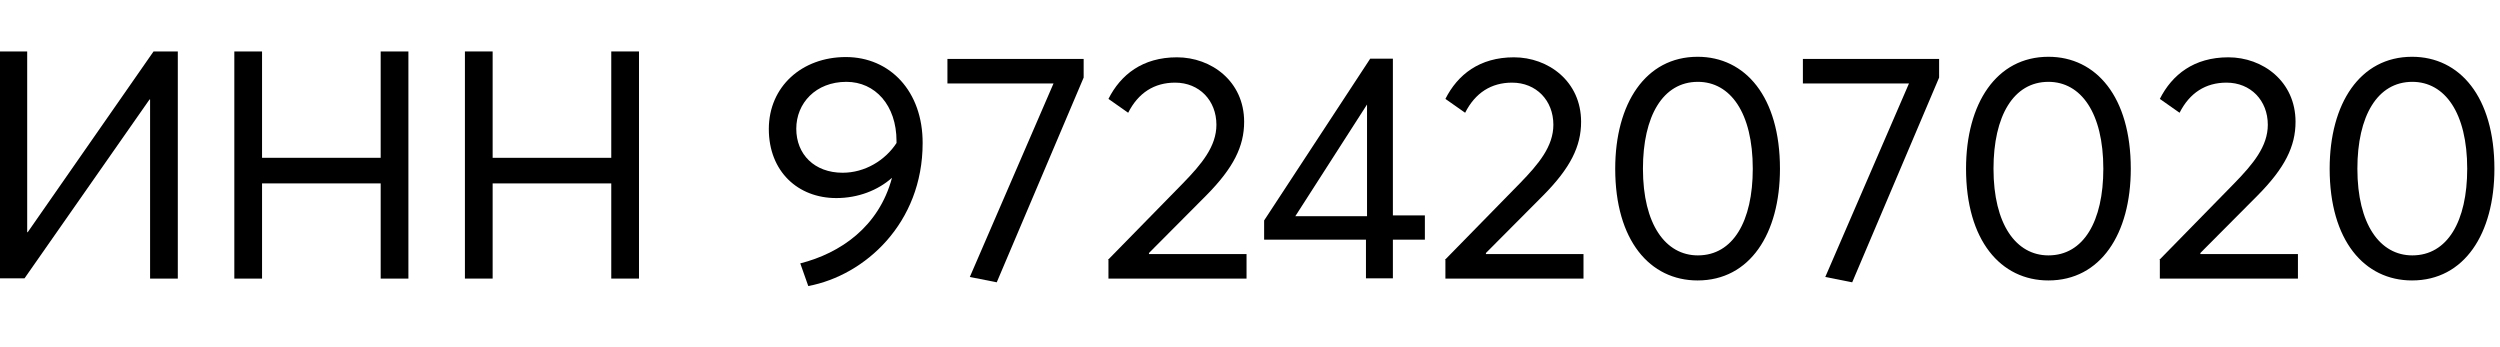
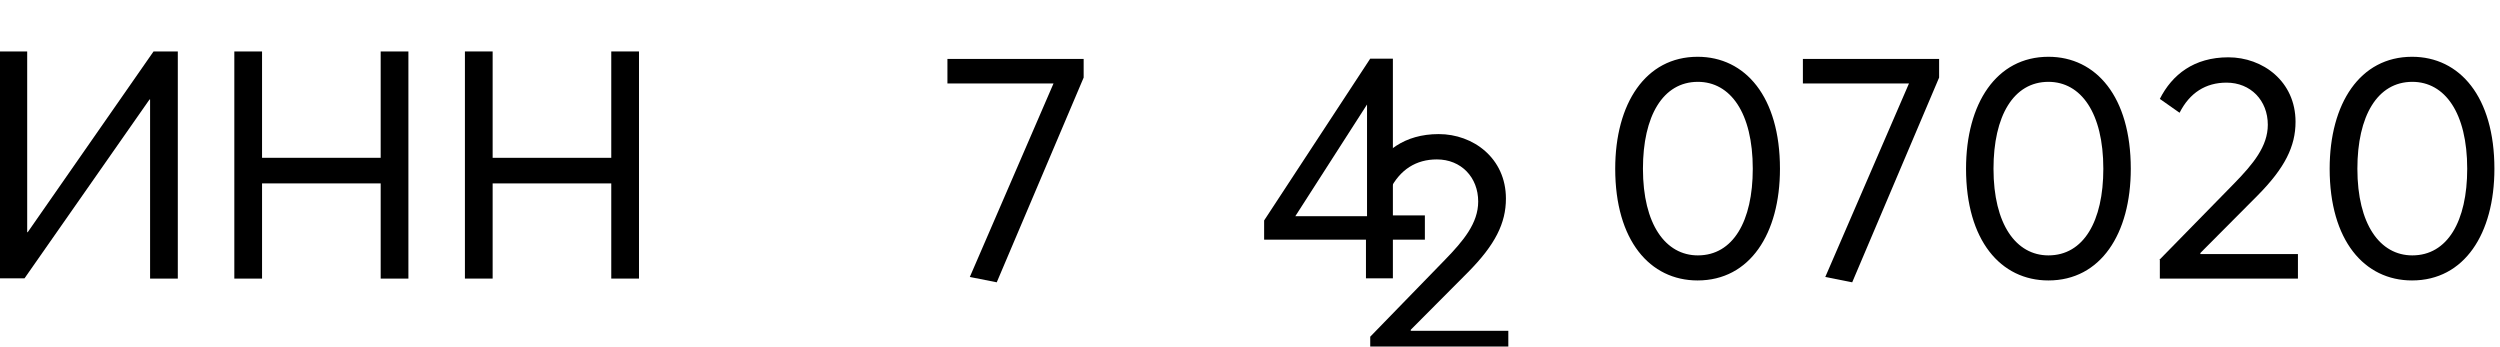
<svg xmlns="http://www.w3.org/2000/svg" id="_Слой_1" data-name="Слой_1" version="1.1" viewBox="0 0 93.78 13">
  <path d="M-.02,1.93h1.04v6.78h.02L5.76,1.93h.91v8.52h-1.04V3.73h-.02L.92,10.44H-.02V1.93Z" />
  <path d="M8.79,1.93h1.04v3.99h4.45V1.93h1.04v8.52h-1.04v-3.57h-4.45v3.57h-1.04V1.93Z" />
  <path d="M17.44,1.93h1.04v3.99h4.45V1.93h1.04v8.52h-1.04v-3.57h-4.45v3.57h-1.04V1.93Z" />
-   <path d="M34.61,5.37c0,3-2.16,4.96-4.29,5.36l-.3-.85c1.5-.38,2.95-1.37,3.44-3.21-.53.47-1.27.76-2.09.76-1.44,0-2.53-1-2.53-2.59s1.24-2.7,2.89-2.7,2.89,1.28,2.88,3.24ZM33.63,5.36v-.07c0-1.34-.8-2.22-1.88-2.22-1.15,0-1.88.8-1.88,1.76s.68,1.65,1.74,1.65c.83,0,1.6-.46,2.03-1.13Z" />
  <path d="M40.65,2.2v.71l-3.26,7.68-1.01-.2,3.14-7.26h-3.98v-.92h5.11Z" />
-   <path d="M41.56,9.75l2.82-2.88c.7-.72,1.25-1.38,1.25-2.19,0-.91-.64-1.58-1.55-1.58-.78,0-1.38.38-1.76,1.13l-.74-.52c.46-.91,1.28-1.56,2.57-1.56s2.52.9,2.52,2.42c0,.92-.4,1.73-1.42,2.76l-2.15,2.16v.04h3.66v.92h-5.18v-.7Z" />
  <path d="M51.25,8.99h-3.83v-.72l3.98-6.07h.85v5.88h1.2v.91h-1.2v1.45h-1.01v-1.45ZM51.28,8.1V3.92l-2.69,4.19h2.69Z" />
-   <path d="M54.2,9.75l2.82-2.88c.7-.72,1.25-1.38,1.25-2.19,0-.91-.64-1.58-1.55-1.58-.78,0-1.38.38-1.76,1.13l-.74-.52c.46-.91,1.28-1.56,2.57-1.56s2.52.9,2.52,2.42c0,.92-.4,1.73-1.42,2.76l-2.15,2.16v.04h3.66v.92h-5.18v-.7Z" />
+   <path d="M54.2,9.75c.7-.72,1.25-1.38,1.25-2.19,0-.91-.64-1.58-1.55-1.58-.78,0-1.38.38-1.76,1.13l-.74-.52c.46-.91,1.28-1.56,2.57-1.56s2.52.9,2.52,2.42c0,.92-.4,1.73-1.42,2.76l-2.15,2.16v.04h3.66v.92h-5.18v-.7Z" />
  <path d="M60.59,6.33c0-2.45,1.14-4.2,3.09-4.2,1.79,0,3.09,1.5,3.09,4.2,0,2.44-1.13,4.19-3.09,4.19-1.79,0-3.09-1.5-3.09-4.19ZM65.75,6.33c0-2.1-.84-3.26-2.06-3.26-1.31,0-2.06,1.28-2.06,3.26,0,2.09.85,3.25,2.06,3.25,1.32,0,2.06-1.28,2.06-3.25Z" />
  <path d="M72.74,2.2v.71l-3.26,7.68-1.01-.2,3.14-7.26h-3.98v-.92h5.11Z" />
  <path d="M73.75,6.33c0-2.45,1.14-4.2,3.09-4.2,1.79,0,3.09,1.5,3.09,4.2,0,2.44-1.13,4.19-3.09,4.19-1.79,0-3.09-1.5-3.09-4.19ZM78.9,6.33c0-2.1-.84-3.26-2.06-3.26-1.31,0-2.06,1.28-2.06,3.26,0,2.09.85,3.25,2.06,3.25,1.32,0,2.06-1.28,2.06-3.25Z" />
  <path d="M81,9.75l2.82-2.88c.7-.72,1.25-1.38,1.25-2.19,0-.91-.64-1.58-1.55-1.58-.78,0-1.38.38-1.76,1.13l-.74-.52c.46-.91,1.28-1.56,2.57-1.56s2.52.9,2.52,2.42c0,.92-.4,1.73-1.42,2.76l-2.15,2.16v.04h3.66v.92h-5.18v-.7Z" />
  <path d="M87.39,6.33c0-2.45,1.14-4.2,3.09-4.2,1.79,0,3.09,1.5,3.09,4.2,0,2.44-1.13,4.19-3.09,4.19-1.79,0-3.09-1.5-3.09-4.19ZM92.55,6.33c0-2.1-.84-3.26-2.06-3.26-1.31,0-2.06,1.28-2.06,3.26,0,2.09.85,3.25,2.06,3.25,1.32,0,2.06-1.28,2.06-3.25Z" />
</svg>